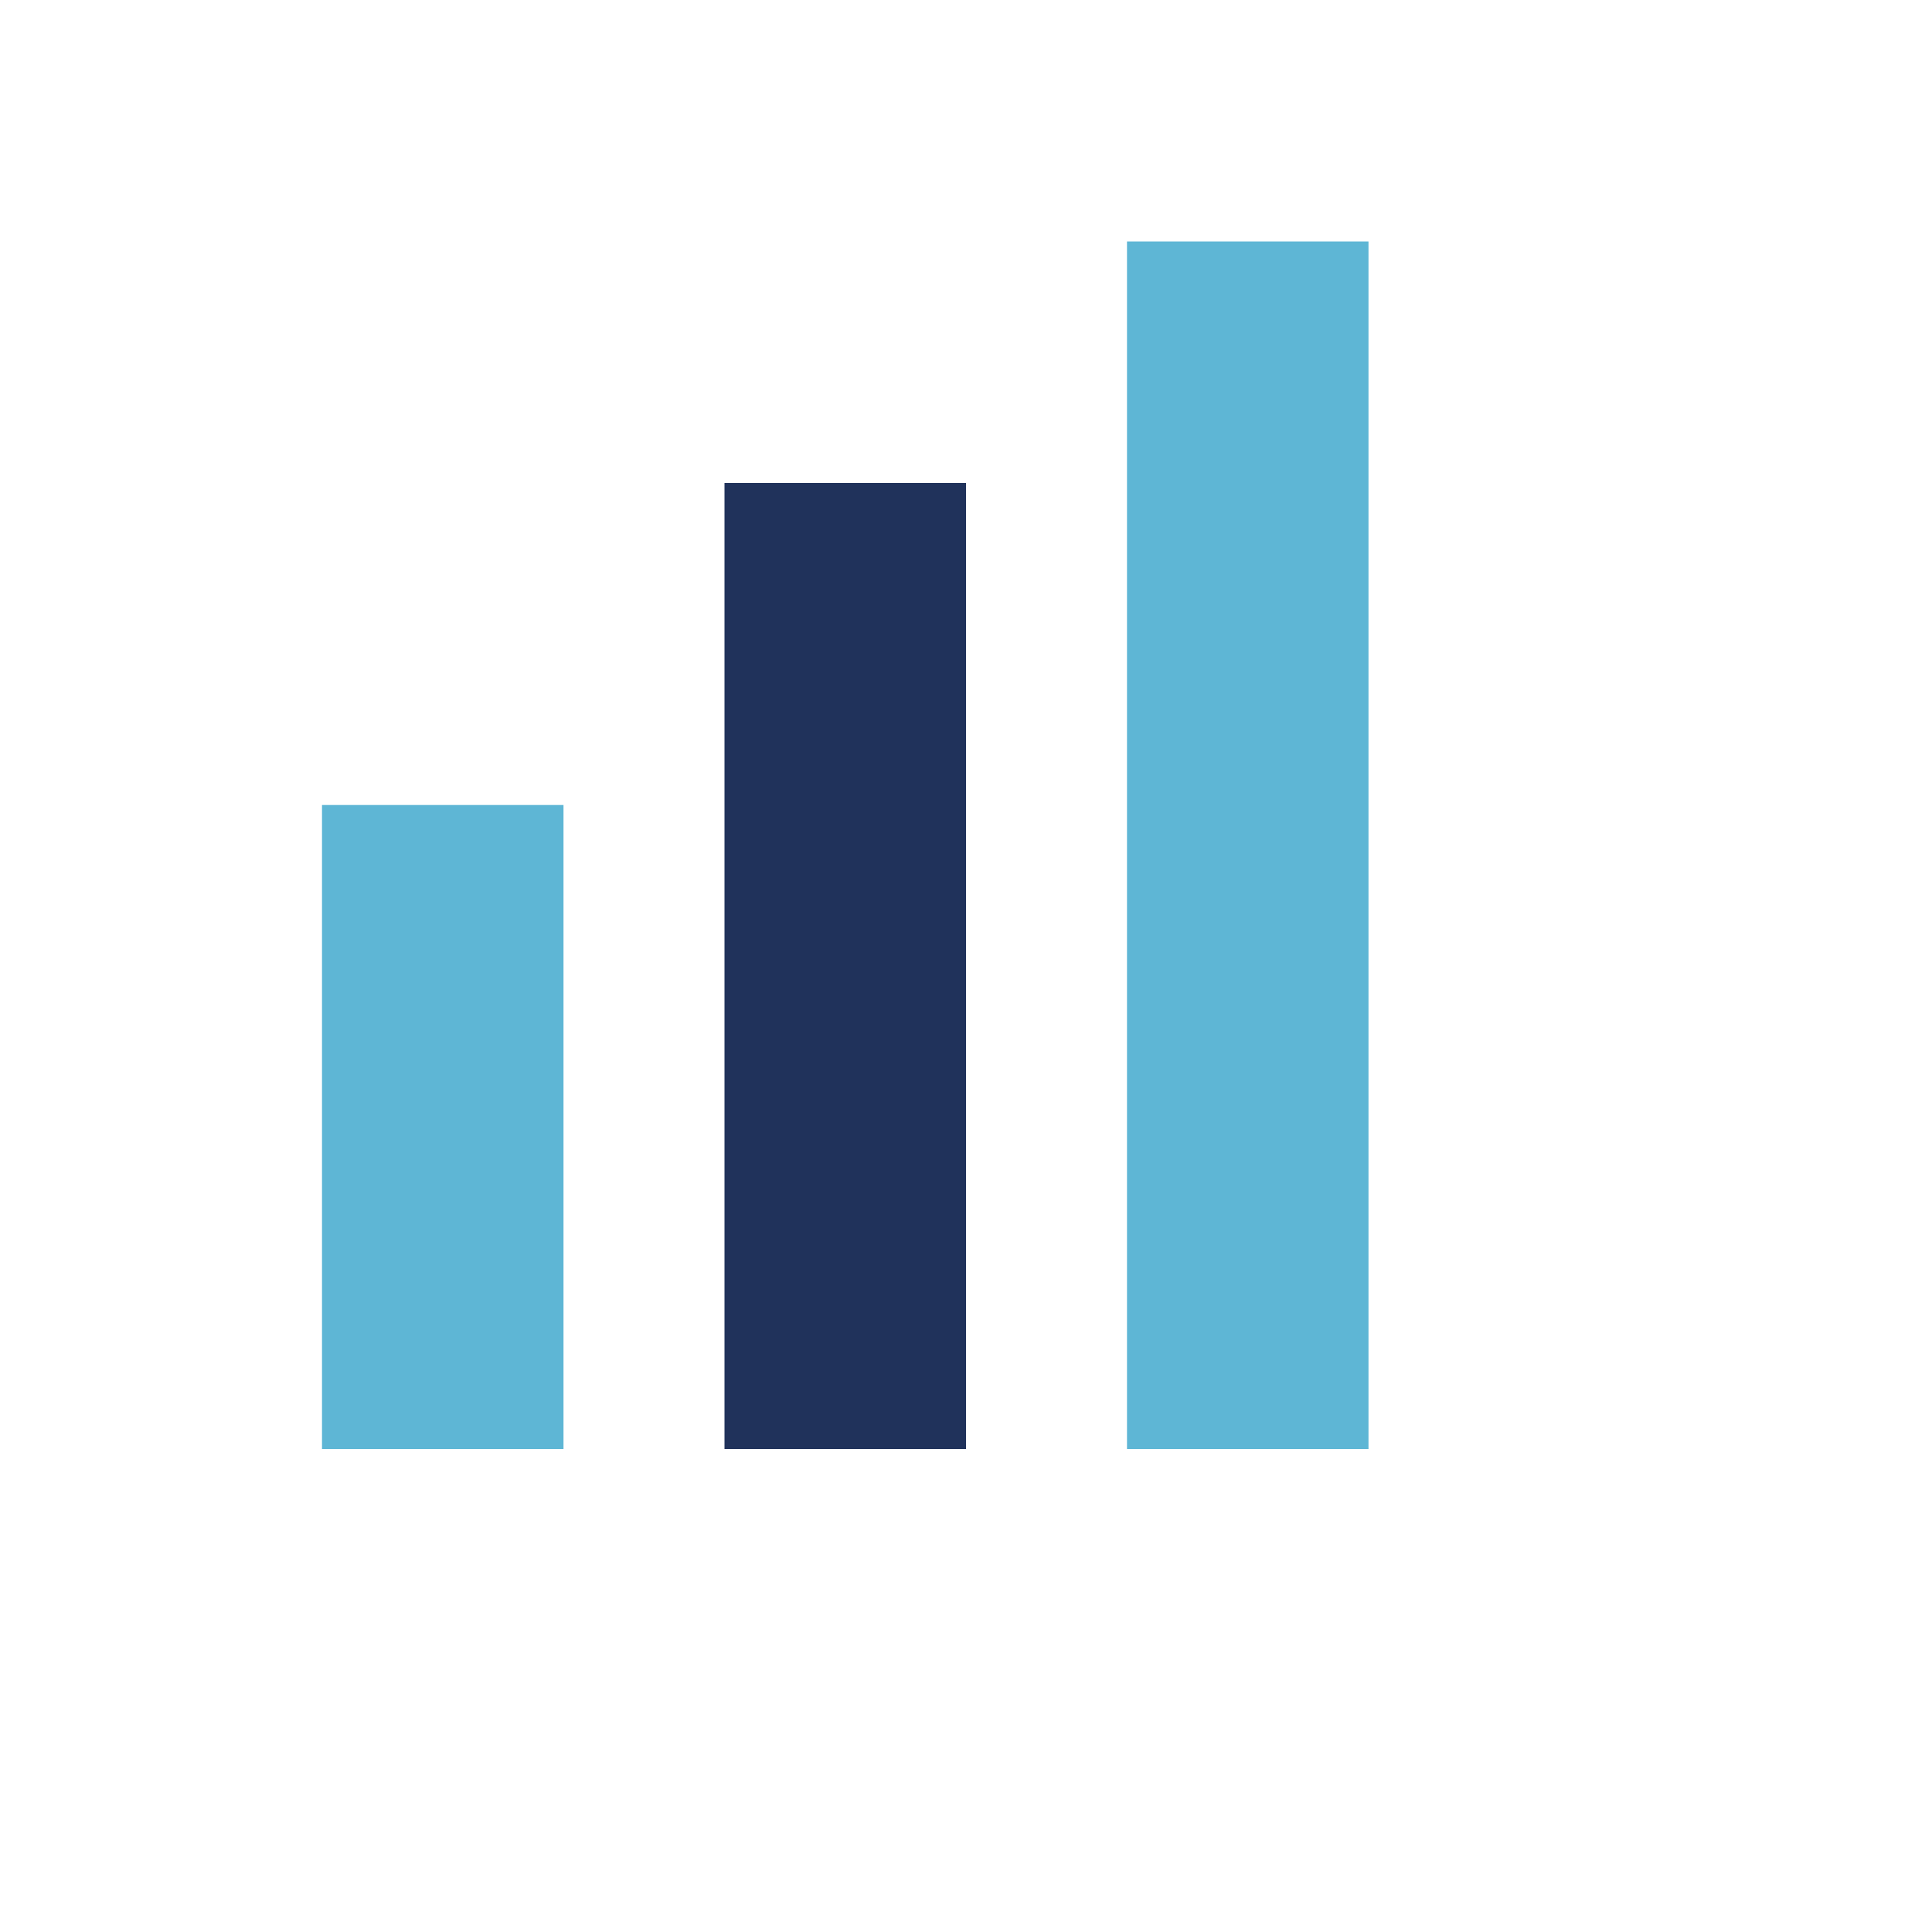
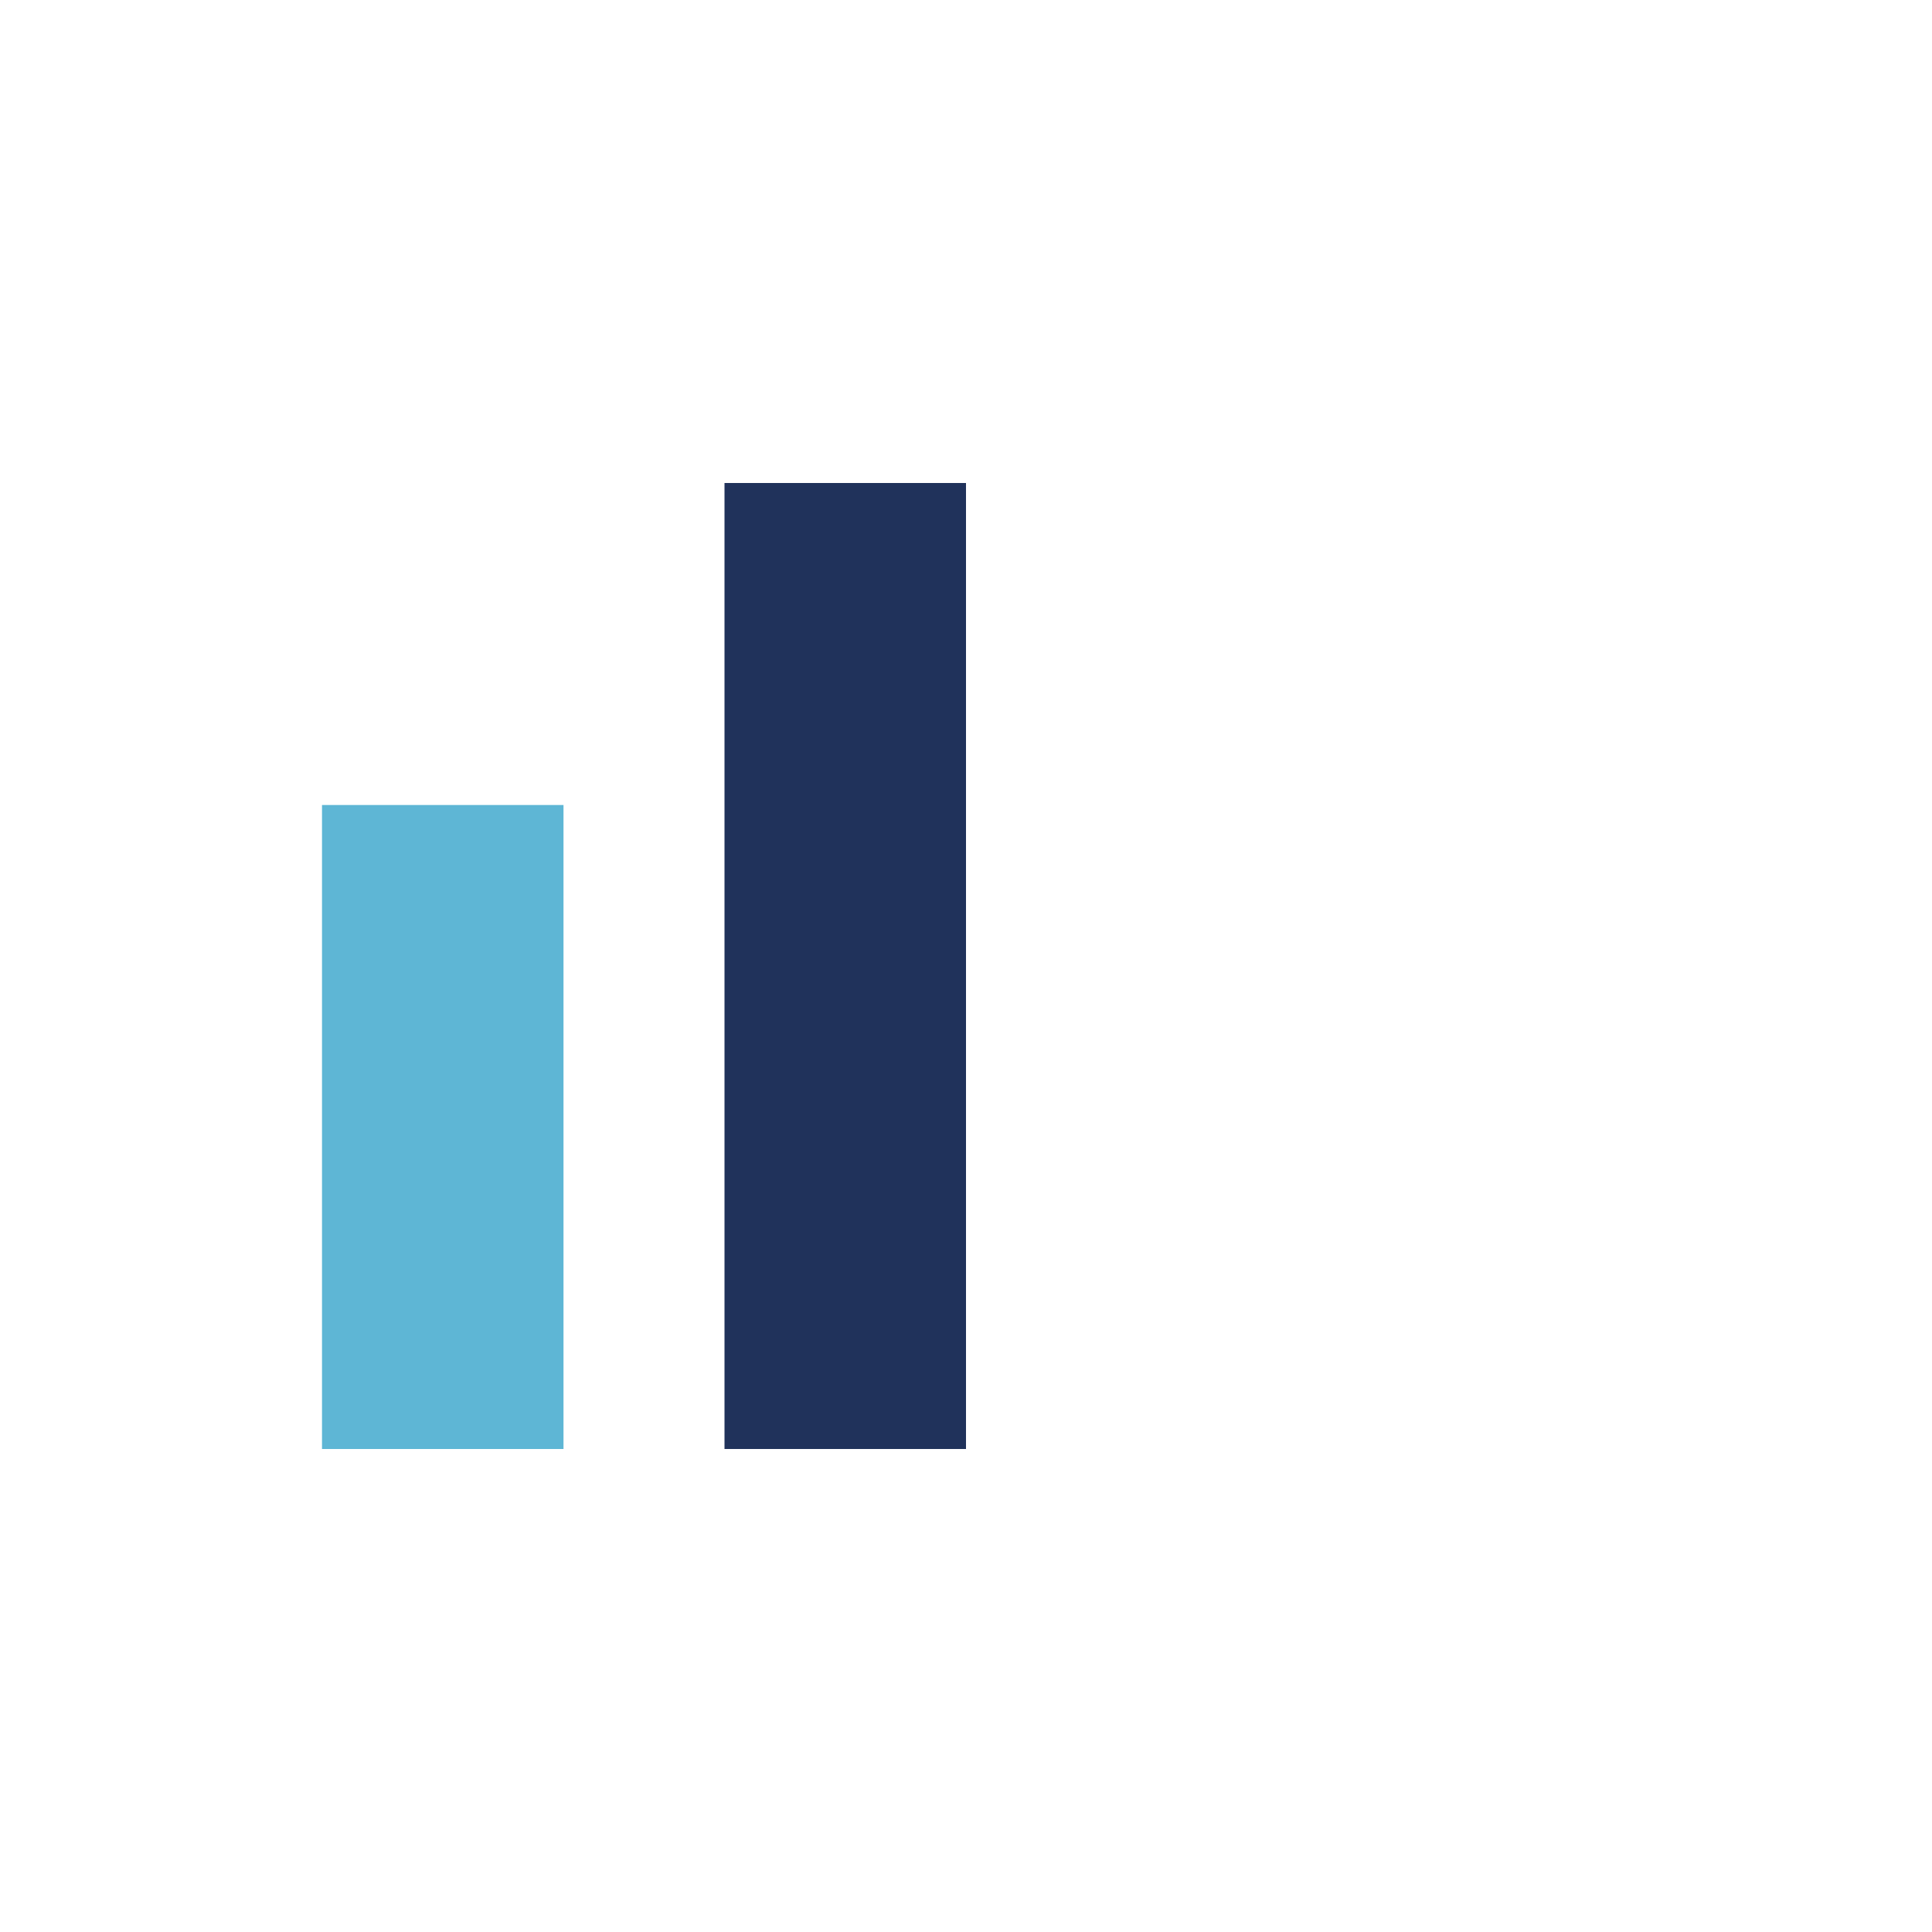
<svg xmlns="http://www.w3.org/2000/svg" width="24" height="24" viewBox="0 0 24 24">
  <rect x="4" y="10" width="3" height="8" fill="#5EB6D5" />
  <rect x="9" y="6" width="3" height="12" fill="#20325B" />
-   <rect x="14" y="3" width="3" height="15" fill="#5EB6D5" />
</svg>